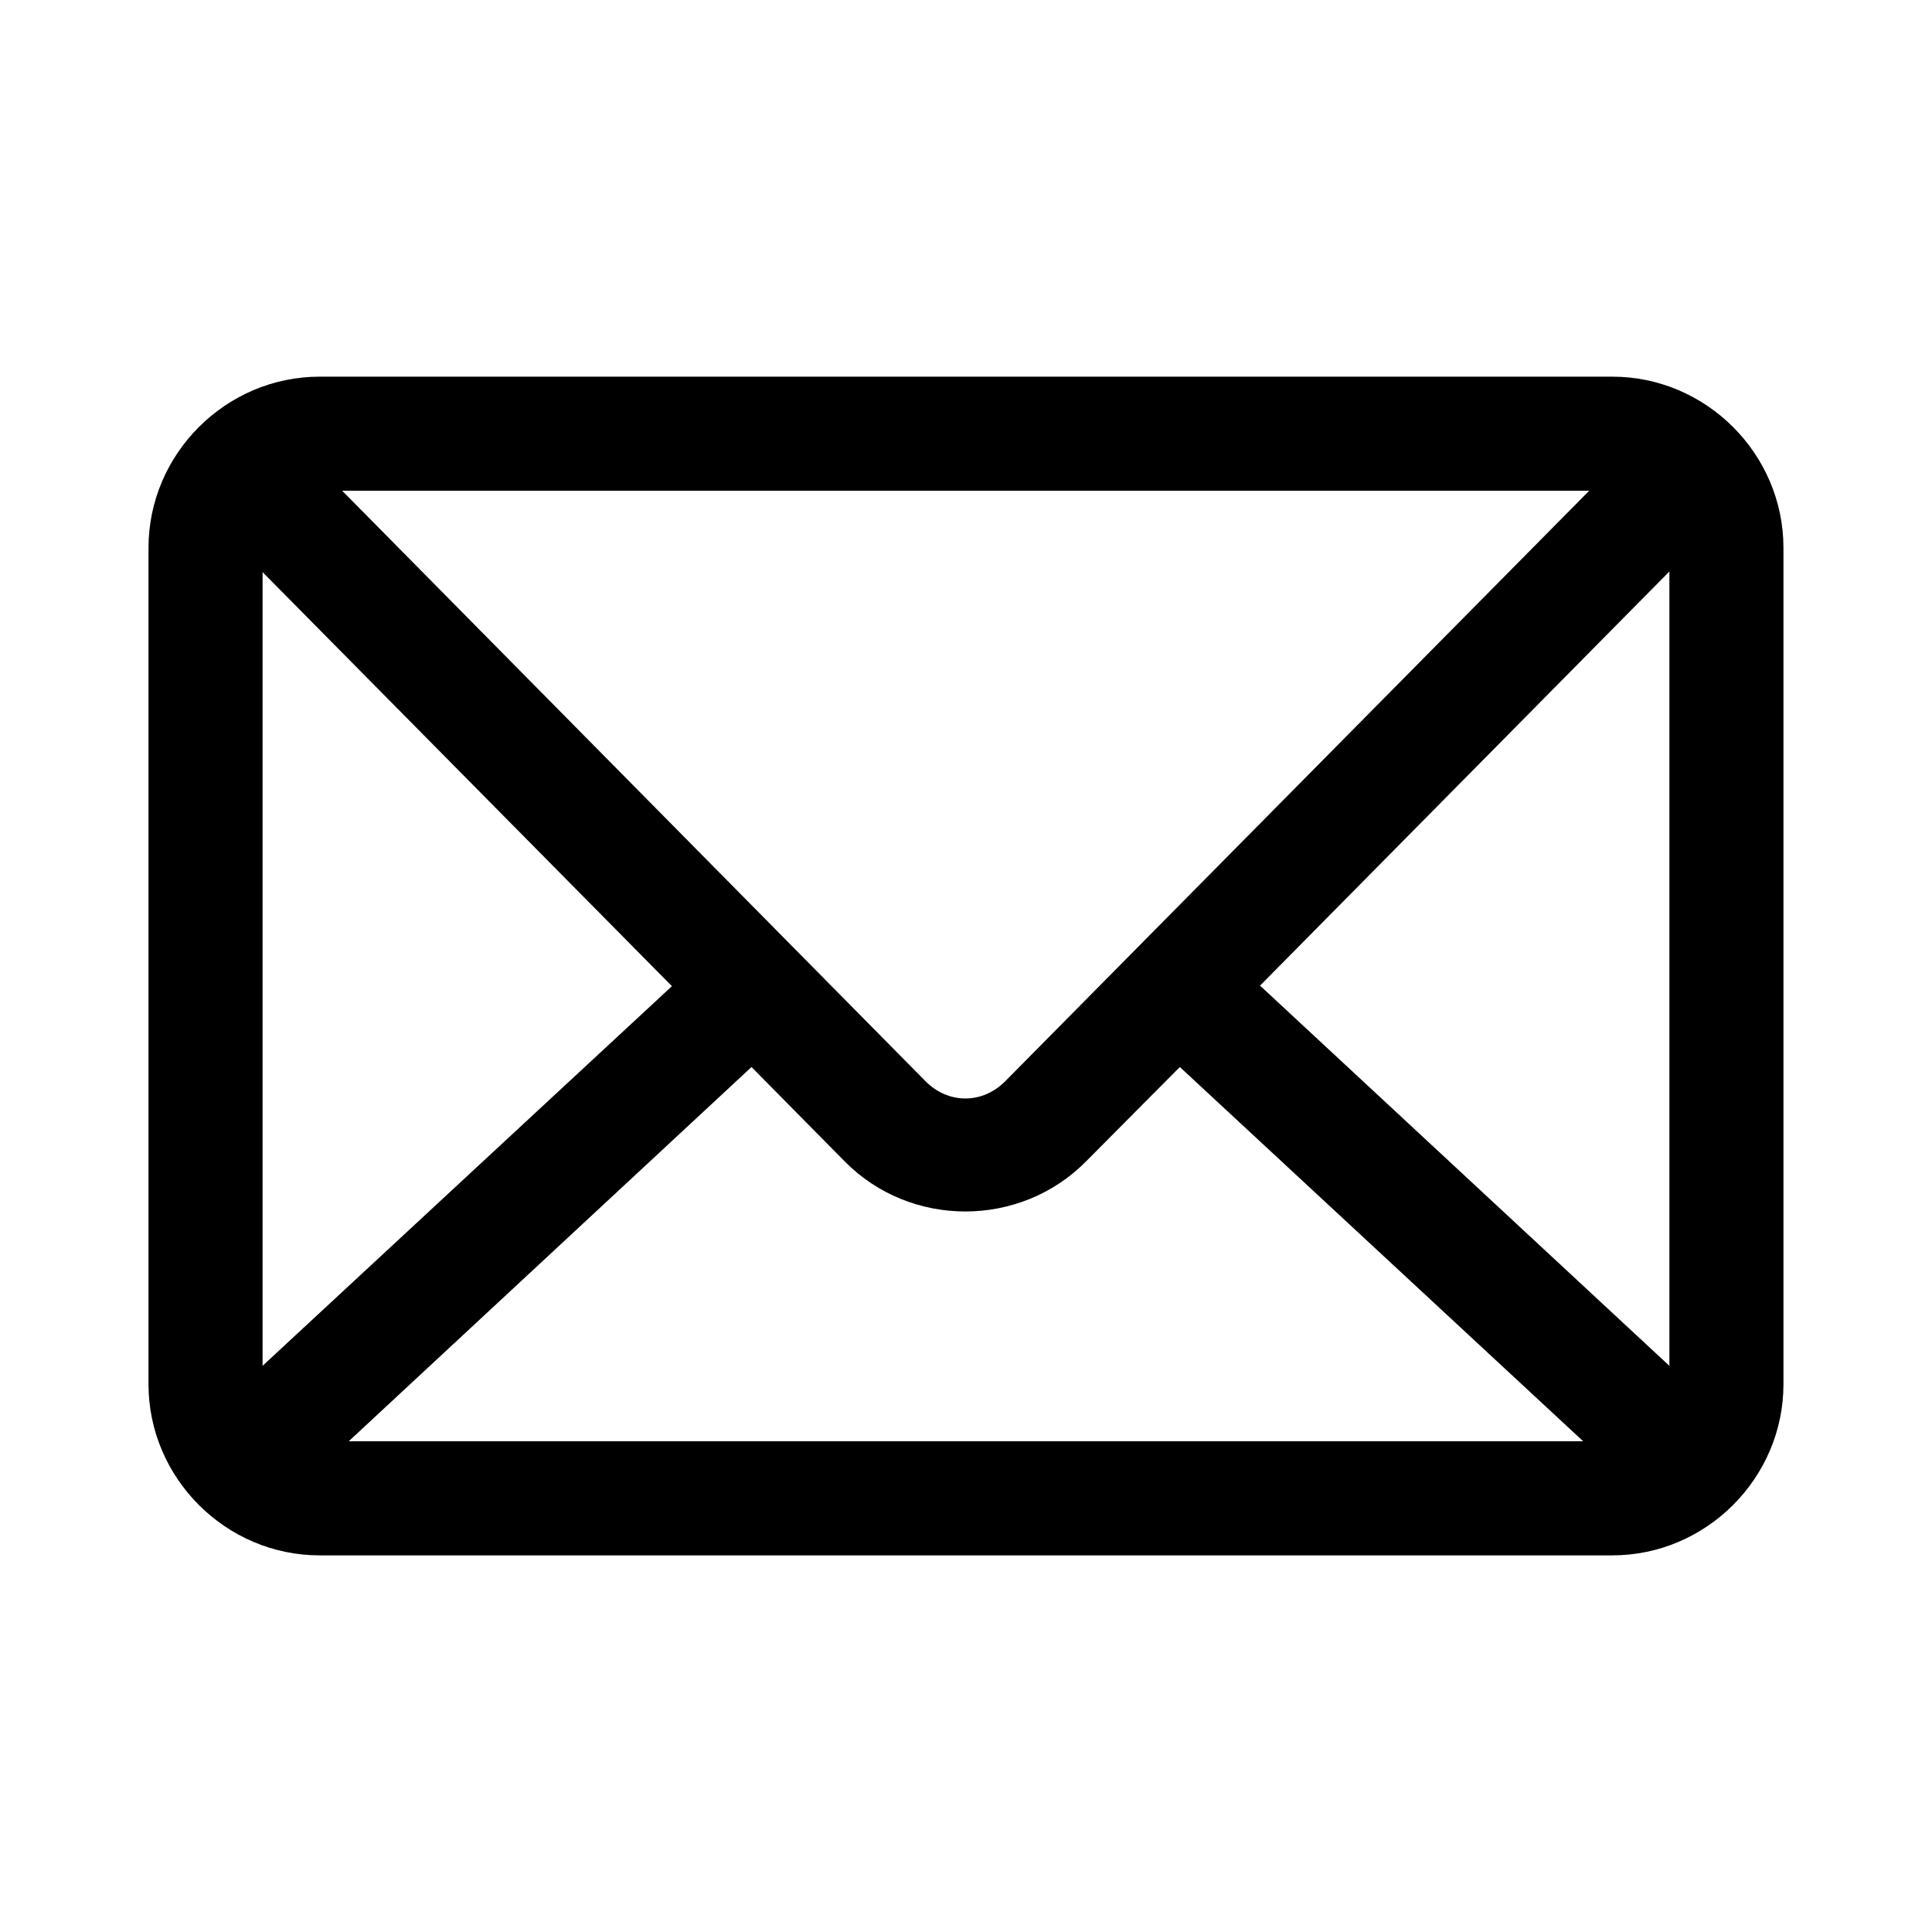
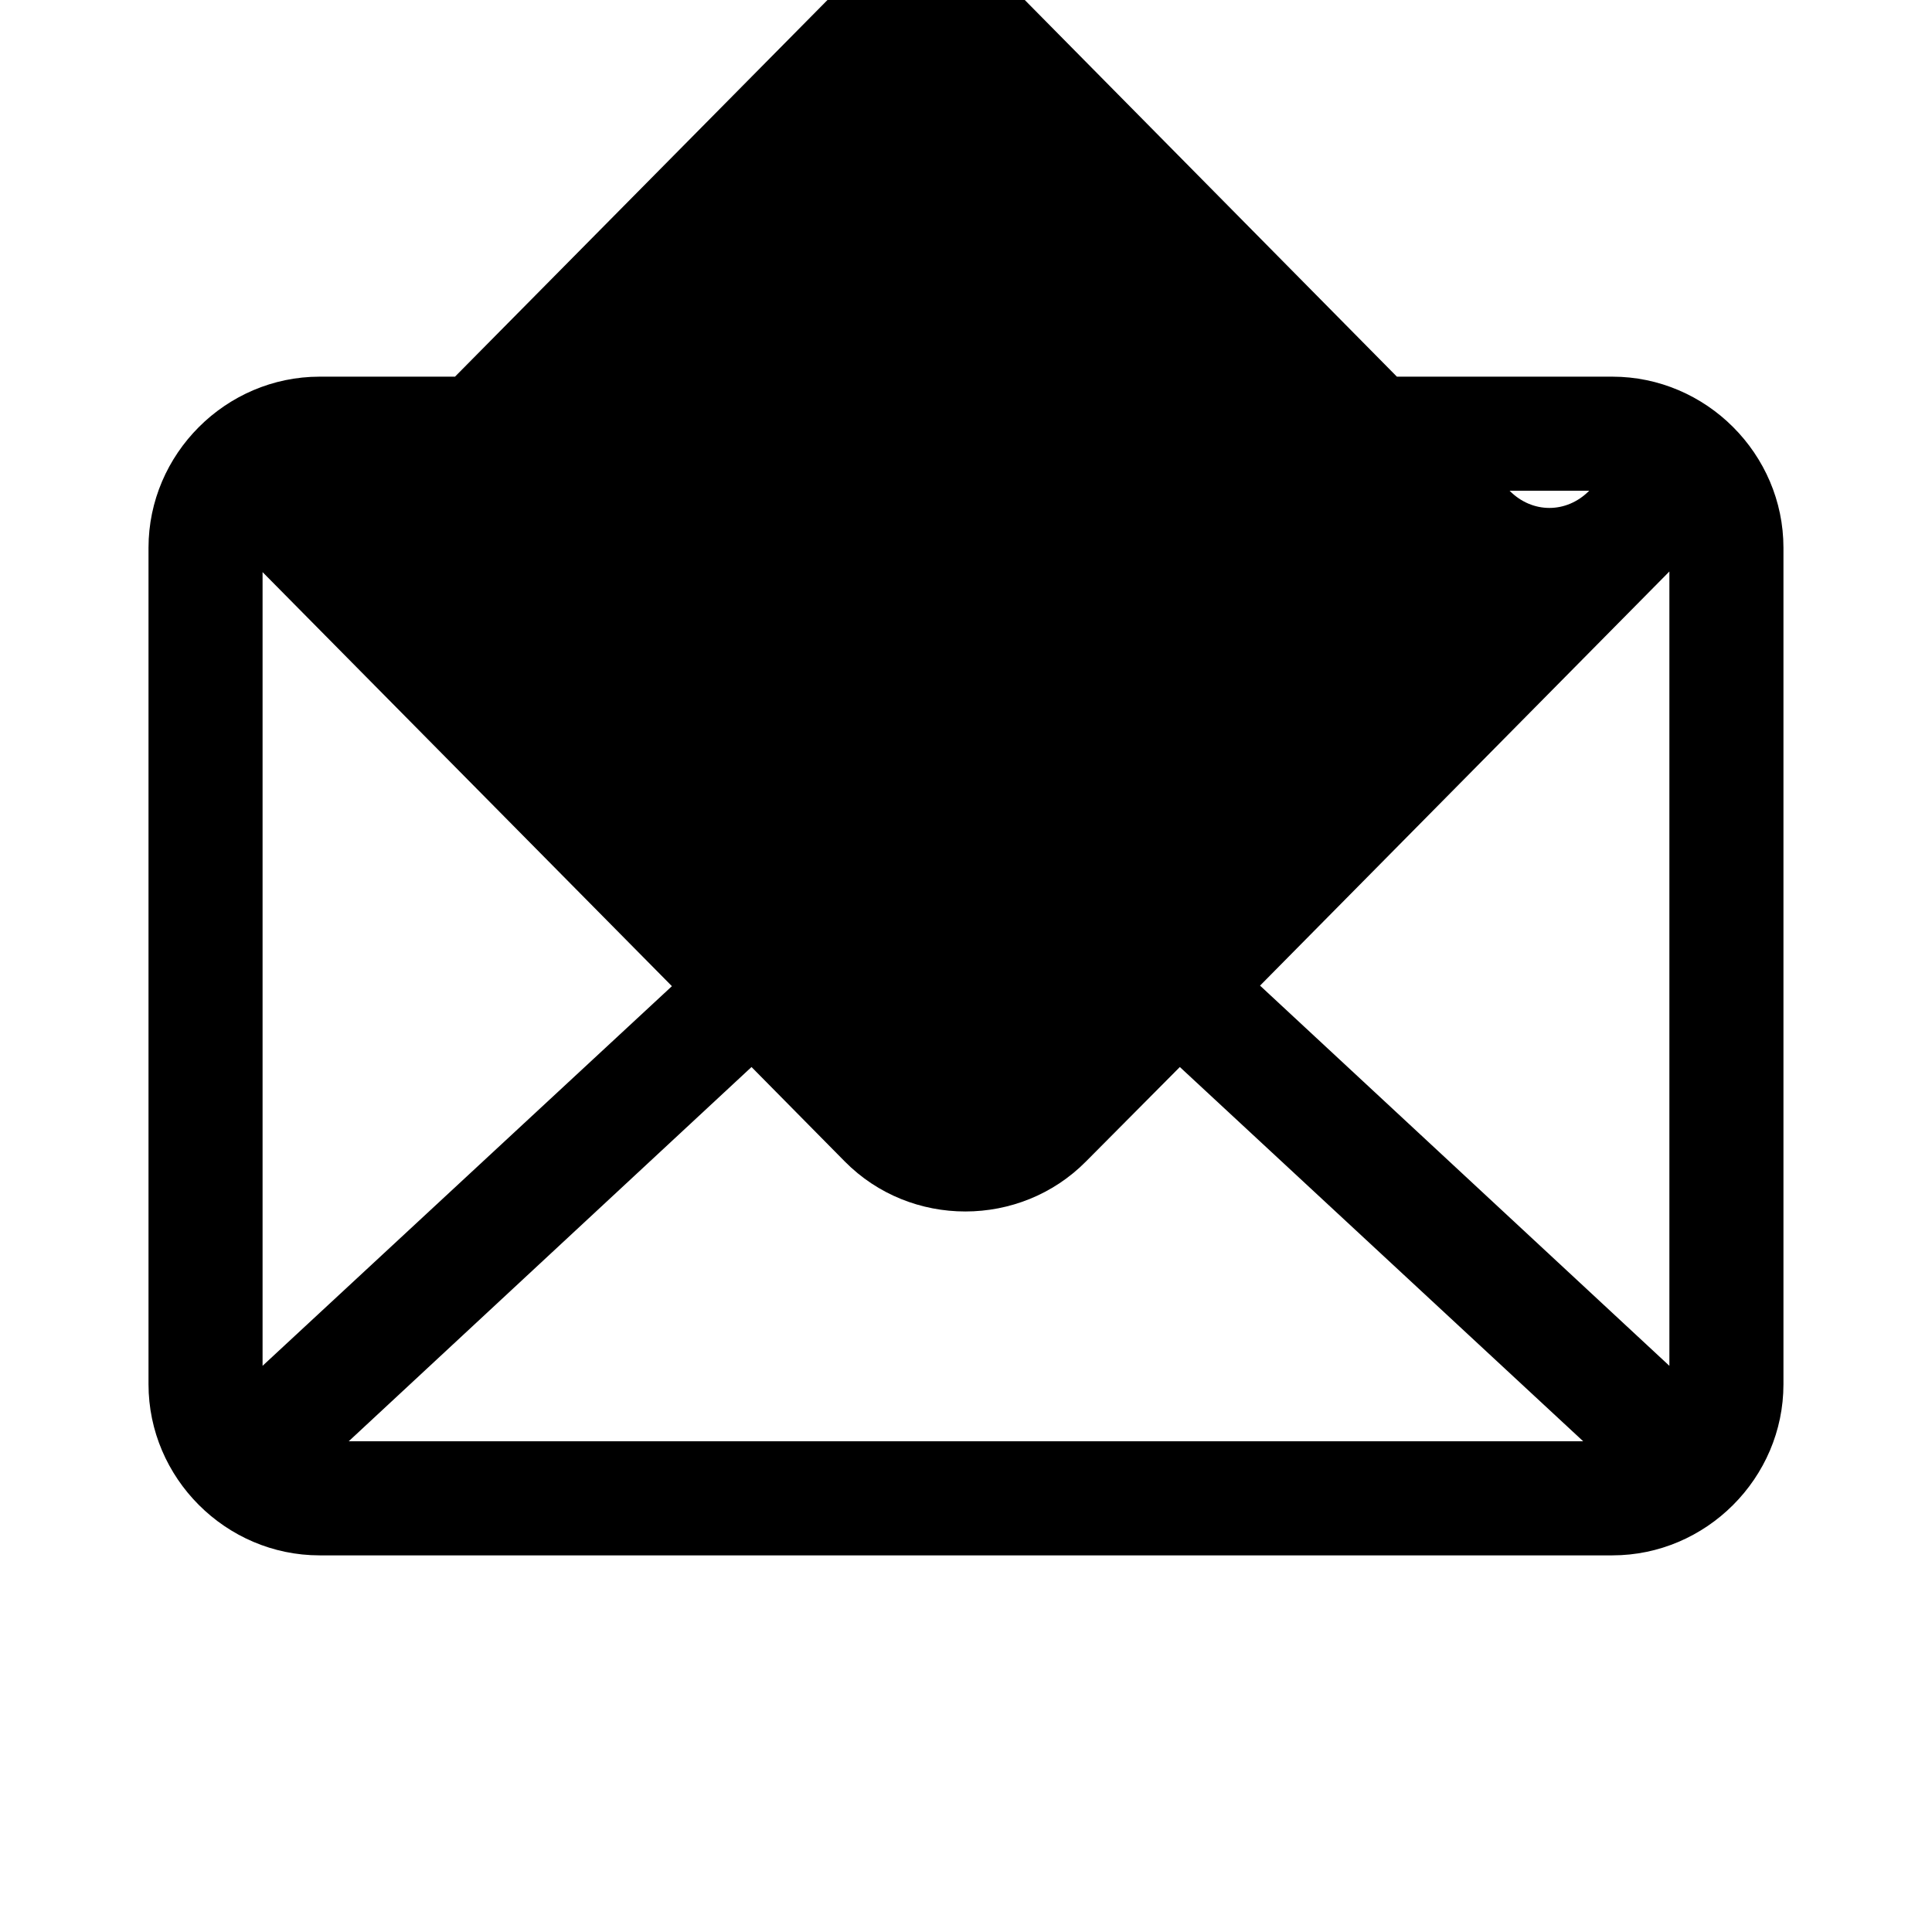
<svg xmlns="http://www.w3.org/2000/svg" fill="#000000" width="800px" height="800px" version="1.1" viewBox="144 144 512 512">
-   <path d="m228.7 243.82c-24.859 0-45.344 20.484-45.344 45.344v221.68c0 24.859 20.484 45.344 45.344 45.344h342.59c24.859 0 45.344-20.484 45.344-45.344v-221.68c0-24.859-20.484-45.344-45.344-45.344zm5.984 30.23h330.47l-154.77 156.5c-6.016 6.078-15.098 6.074-21.098 0l-154.61-156.5zm351.72 21.41v210.5l-108.48-100.76 108.47-109.74zm-372.82 0.156 108.48 109.73-108.48 100.61zm129.57 131.15 24.719 25.035c17.469 17.684 46.449 17.656 63.922 0l24.875-25.031 106.9 99.188h-327.16l106.75-99.188z" />
+   <path d="m228.7 243.82c-24.859 0-45.344 20.484-45.344 45.344v221.68c0 24.859 20.484 45.344 45.344 45.344h342.59c24.859 0 45.344-20.484 45.344-45.344v-221.68c0-24.859-20.484-45.344-45.344-45.344zm5.984 30.23h330.47c-6.016 6.078-15.098 6.074-21.098 0l-154.61-156.5zm351.72 21.41v210.5l-108.48-100.76 108.47-109.74zm-372.82 0.156 108.48 109.73-108.48 100.61zm129.57 131.15 24.719 25.035c17.469 17.684 46.449 17.656 63.922 0l24.875-25.031 106.9 99.188h-327.16l106.75-99.188z" />
</svg>